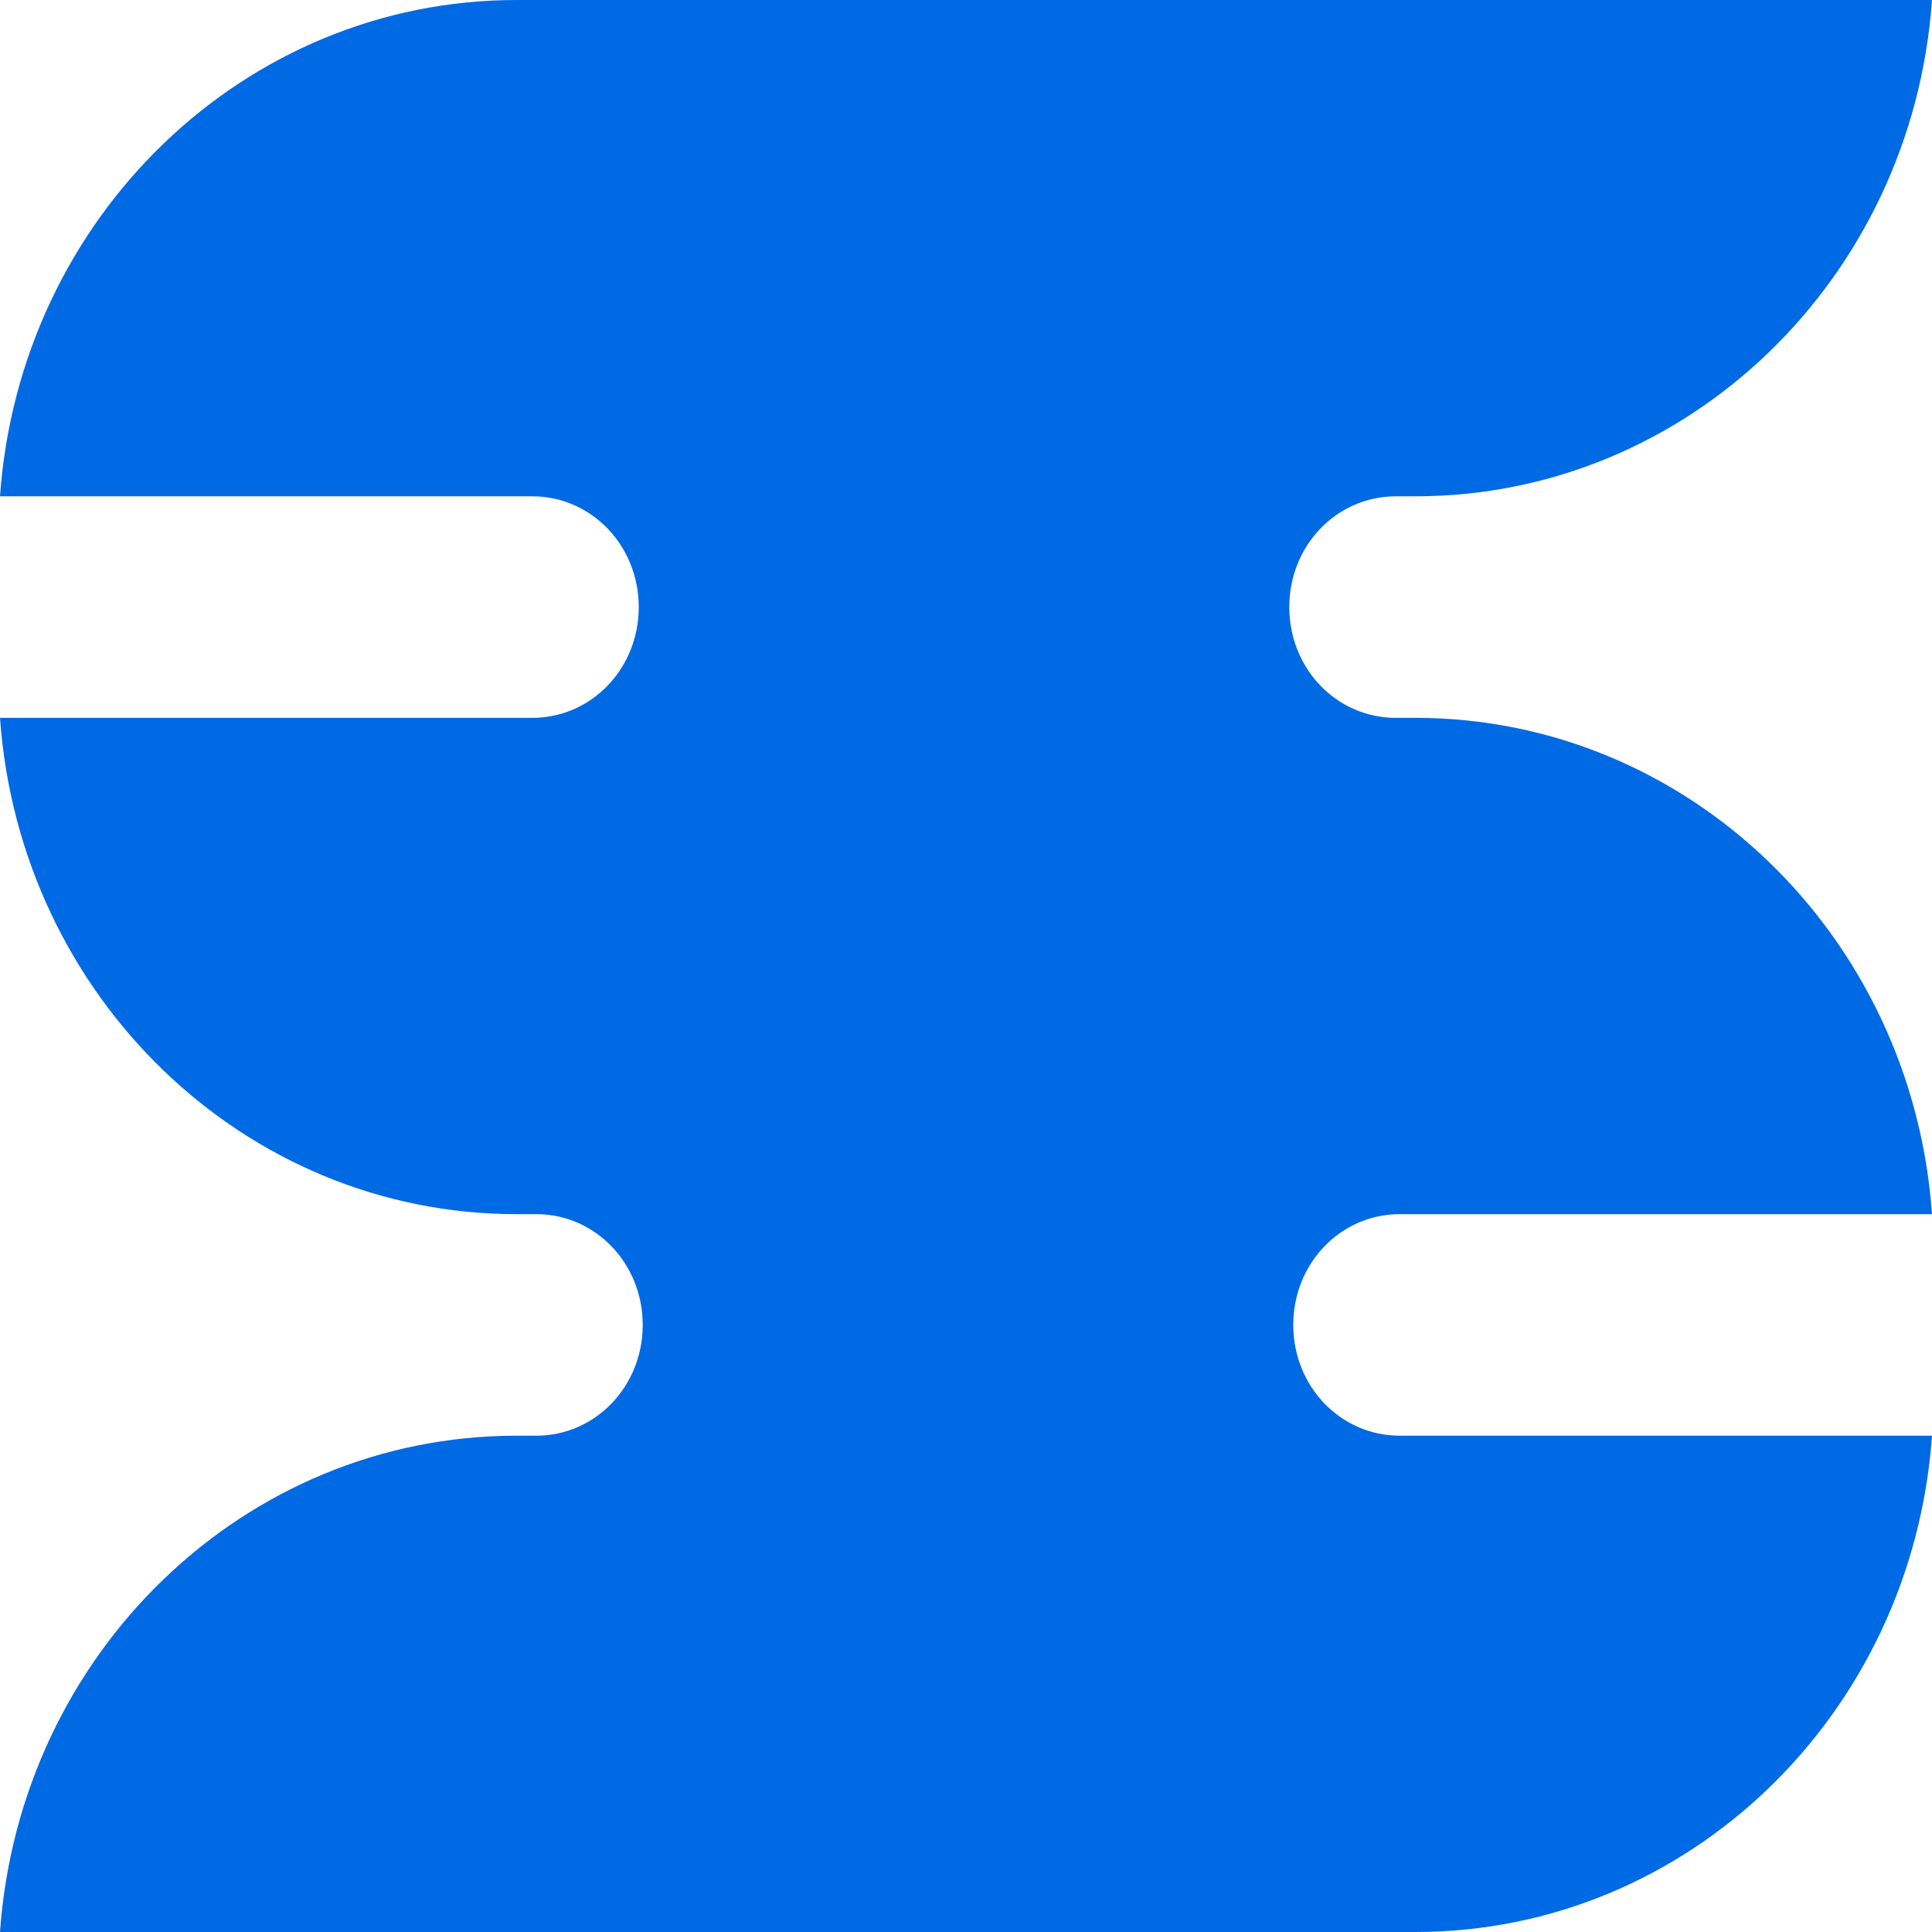
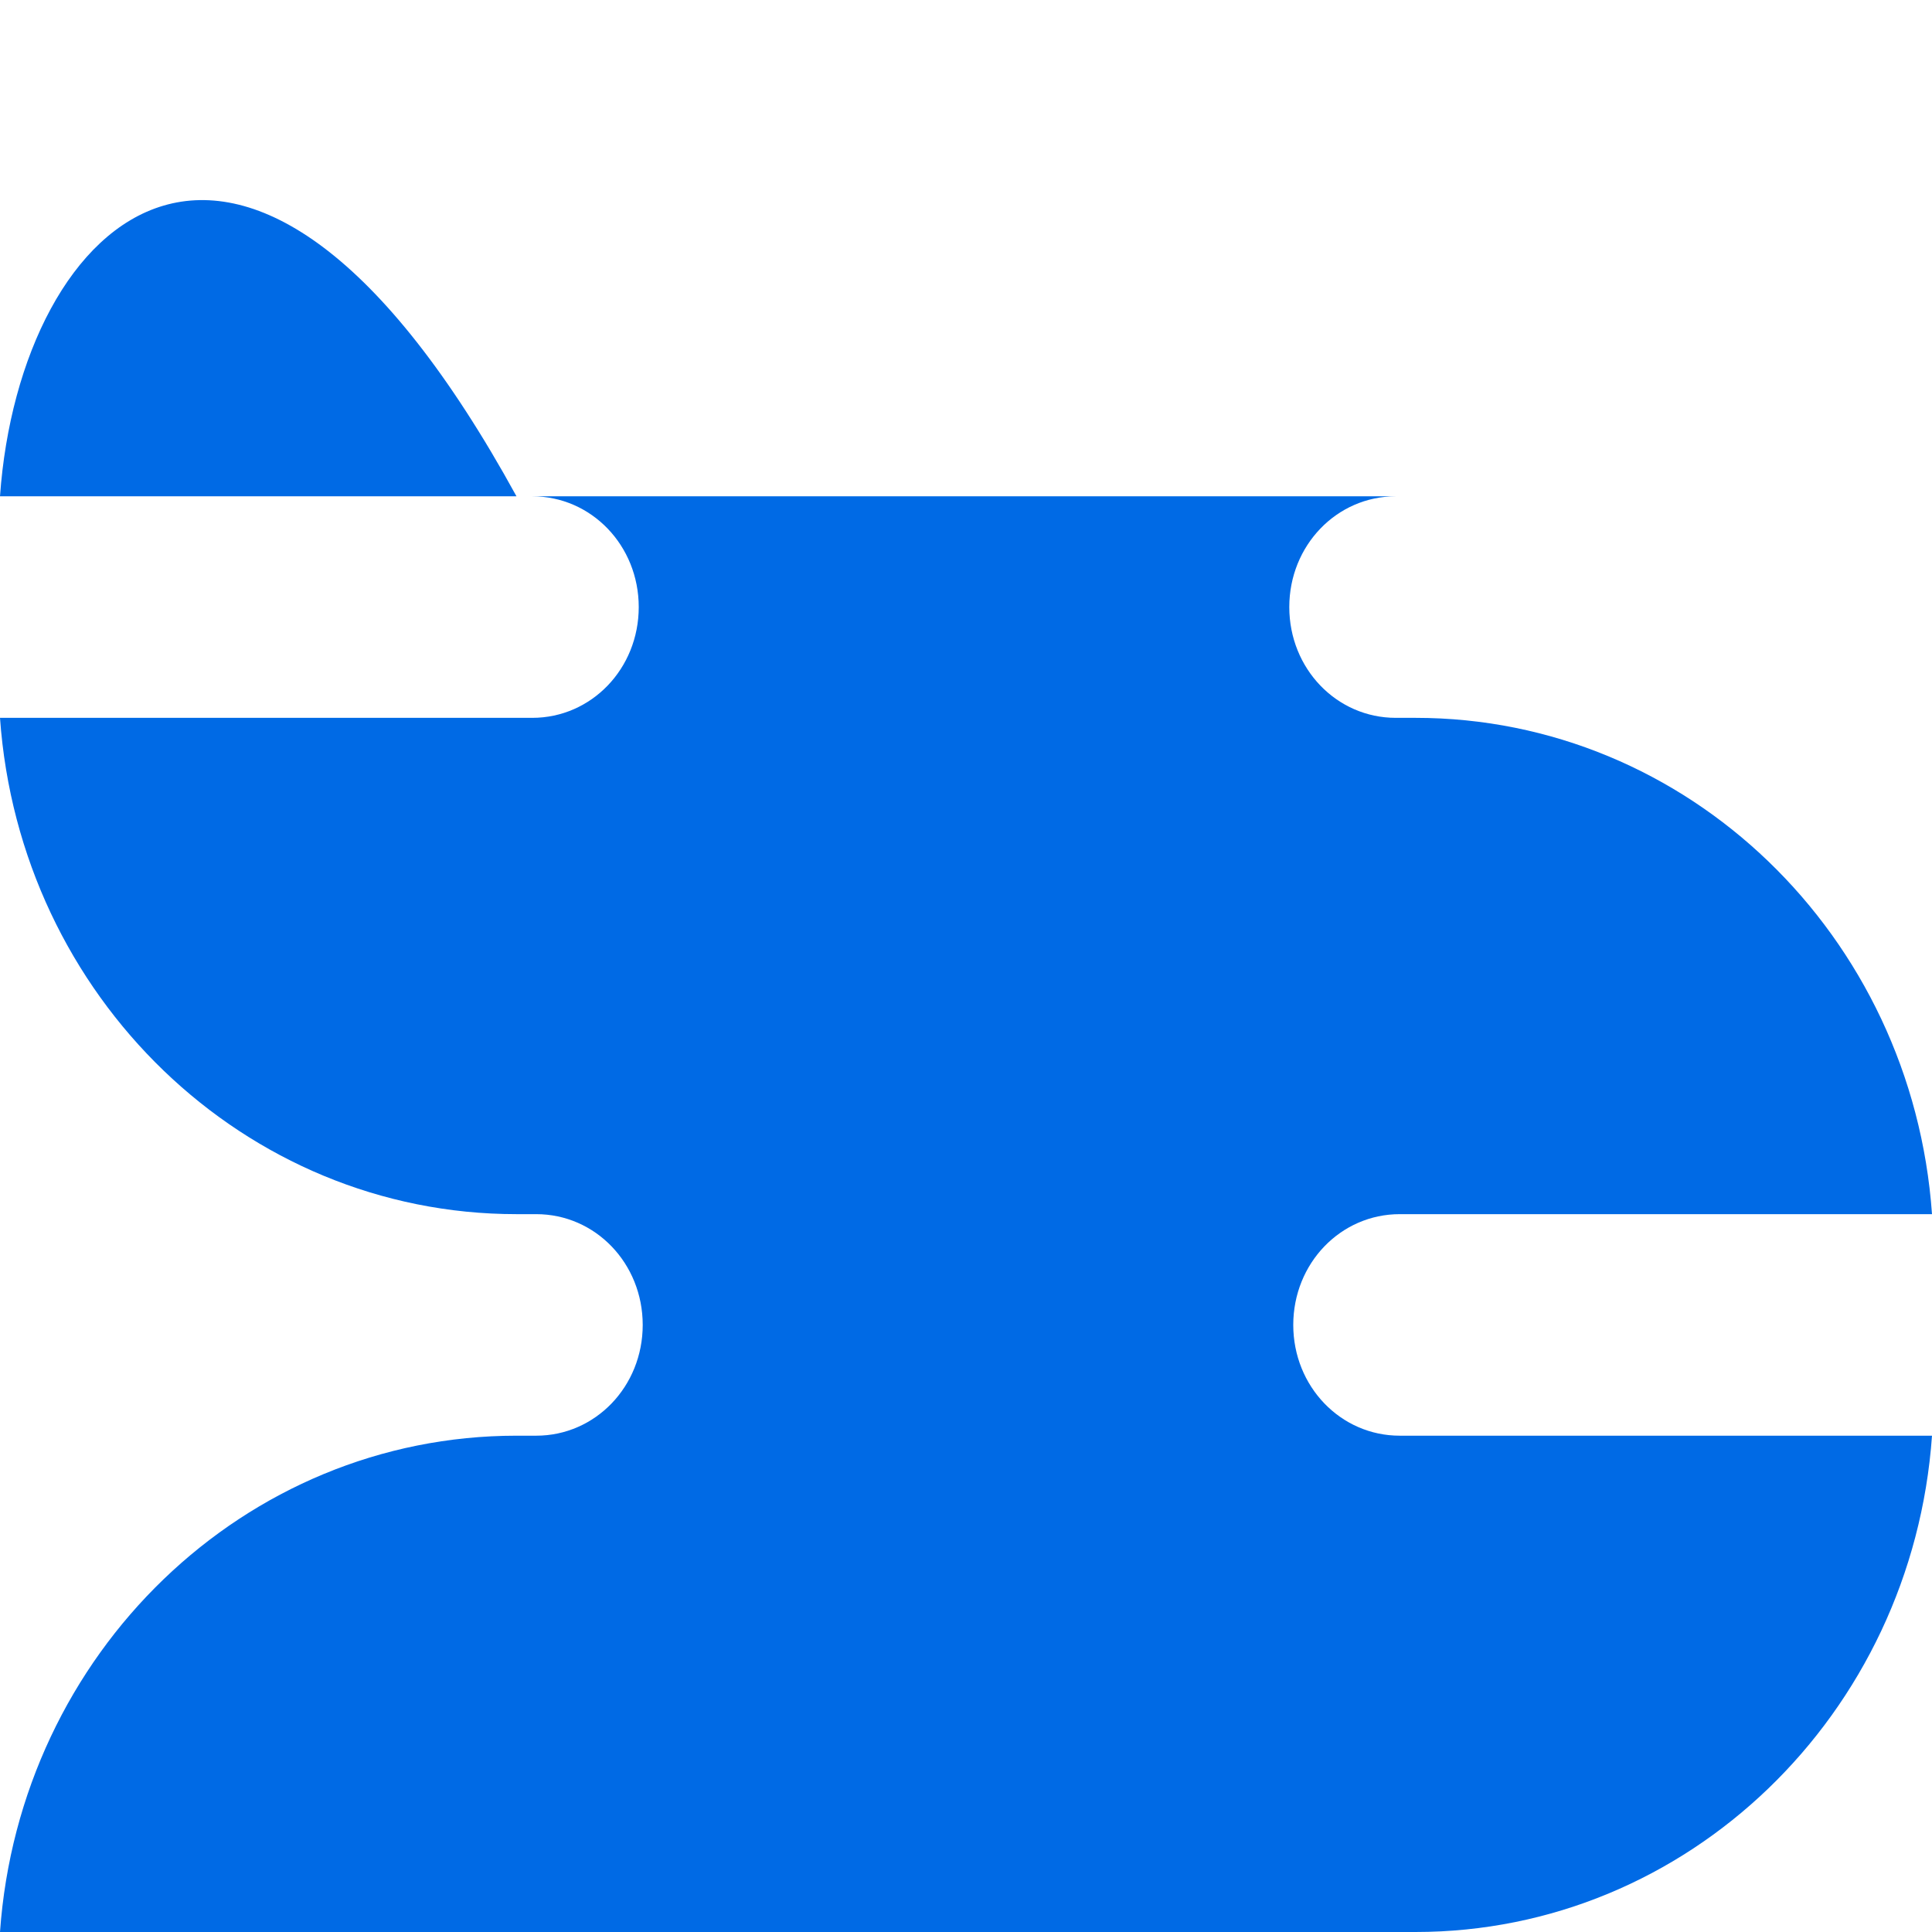
<svg xmlns="http://www.w3.org/2000/svg" width="36" height="36" viewBox="0 0 36 36" fill="none">
-   <path d="M0 9.248H9.918C11.02 9.248 11.902 10.166 11.902 11.312C11.902 12.459 11.02 13.376 9.918 13.376H0C0.367 18.573 4.555 22.624 9.624 22.624H9.992C11.094 22.624 11.976 23.541 11.976 24.688C11.976 25.834 11.094 26.752 9.992 26.752H9.624C4.555 26.752 0.367 30.802 0 36H26.375C31.445 36 35.633 31.949 36 26.752H26.082C24.98 26.752 24.098 25.834 24.098 24.688C24.098 23.541 24.98 22.624 26.082 22.624H36C35.633 17.427 31.445 13.376 26.375 13.376H26.008C24.906 13.376 24.024 12.459 24.024 11.312C24.024 10.166 24.906 9.248 26.008 9.248H26.375C31.445 9.248 35.633 5.197 36 0H9.624C4.555 0 0.367 4.051 0 9.248Z" fill="#006AE5" />
+   <path d="M0 9.248H9.918C11.02 9.248 11.902 10.166 11.902 11.312C11.902 12.459 11.02 13.376 9.918 13.376H0C0.367 18.573 4.555 22.624 9.624 22.624H9.992C11.094 22.624 11.976 23.541 11.976 24.688C11.976 25.834 11.094 26.752 9.992 26.752H9.624C4.555 26.752 0.367 30.802 0 36H26.375C31.445 36 35.633 31.949 36 26.752H26.082C24.98 26.752 24.098 25.834 24.098 24.688C24.098 23.541 24.98 22.624 26.082 22.624H36C35.633 17.427 31.445 13.376 26.375 13.376H26.008C24.906 13.376 24.024 12.459 24.024 11.312C24.024 10.166 24.906 9.248 26.008 9.248H26.375H9.624C4.555 0 0.367 4.051 0 9.248Z" fill="#006AE5" />
</svg>